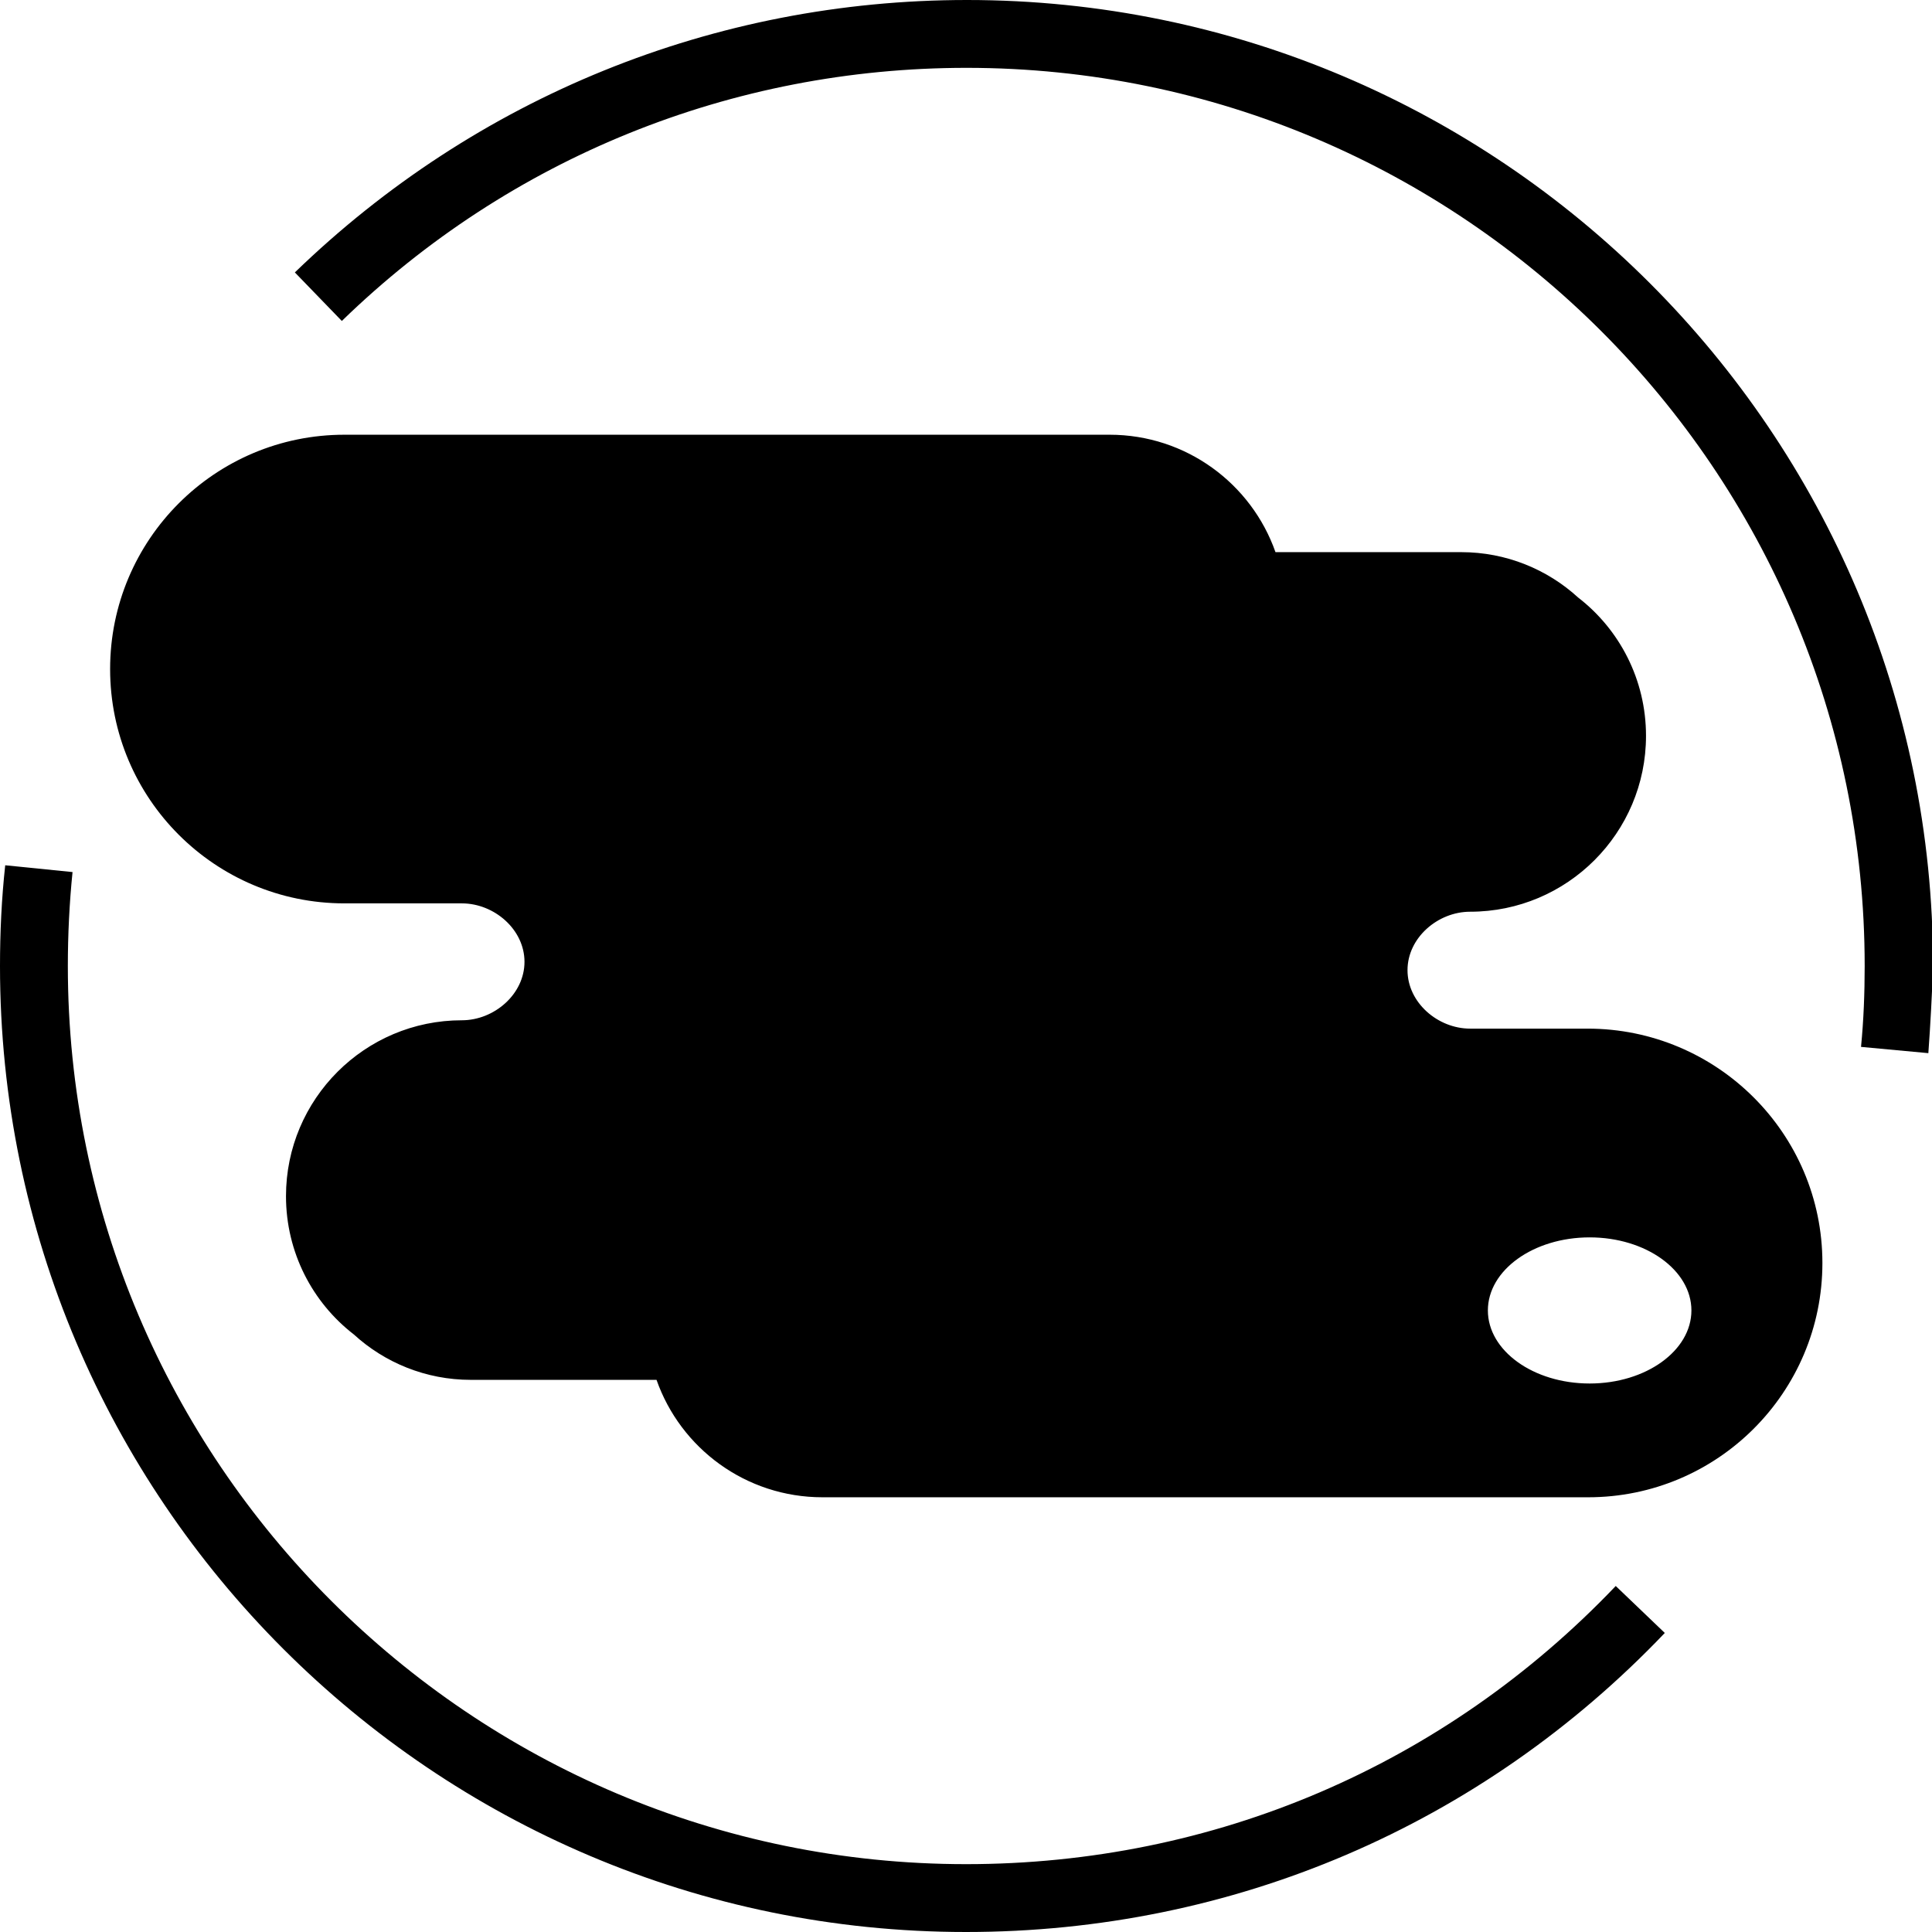
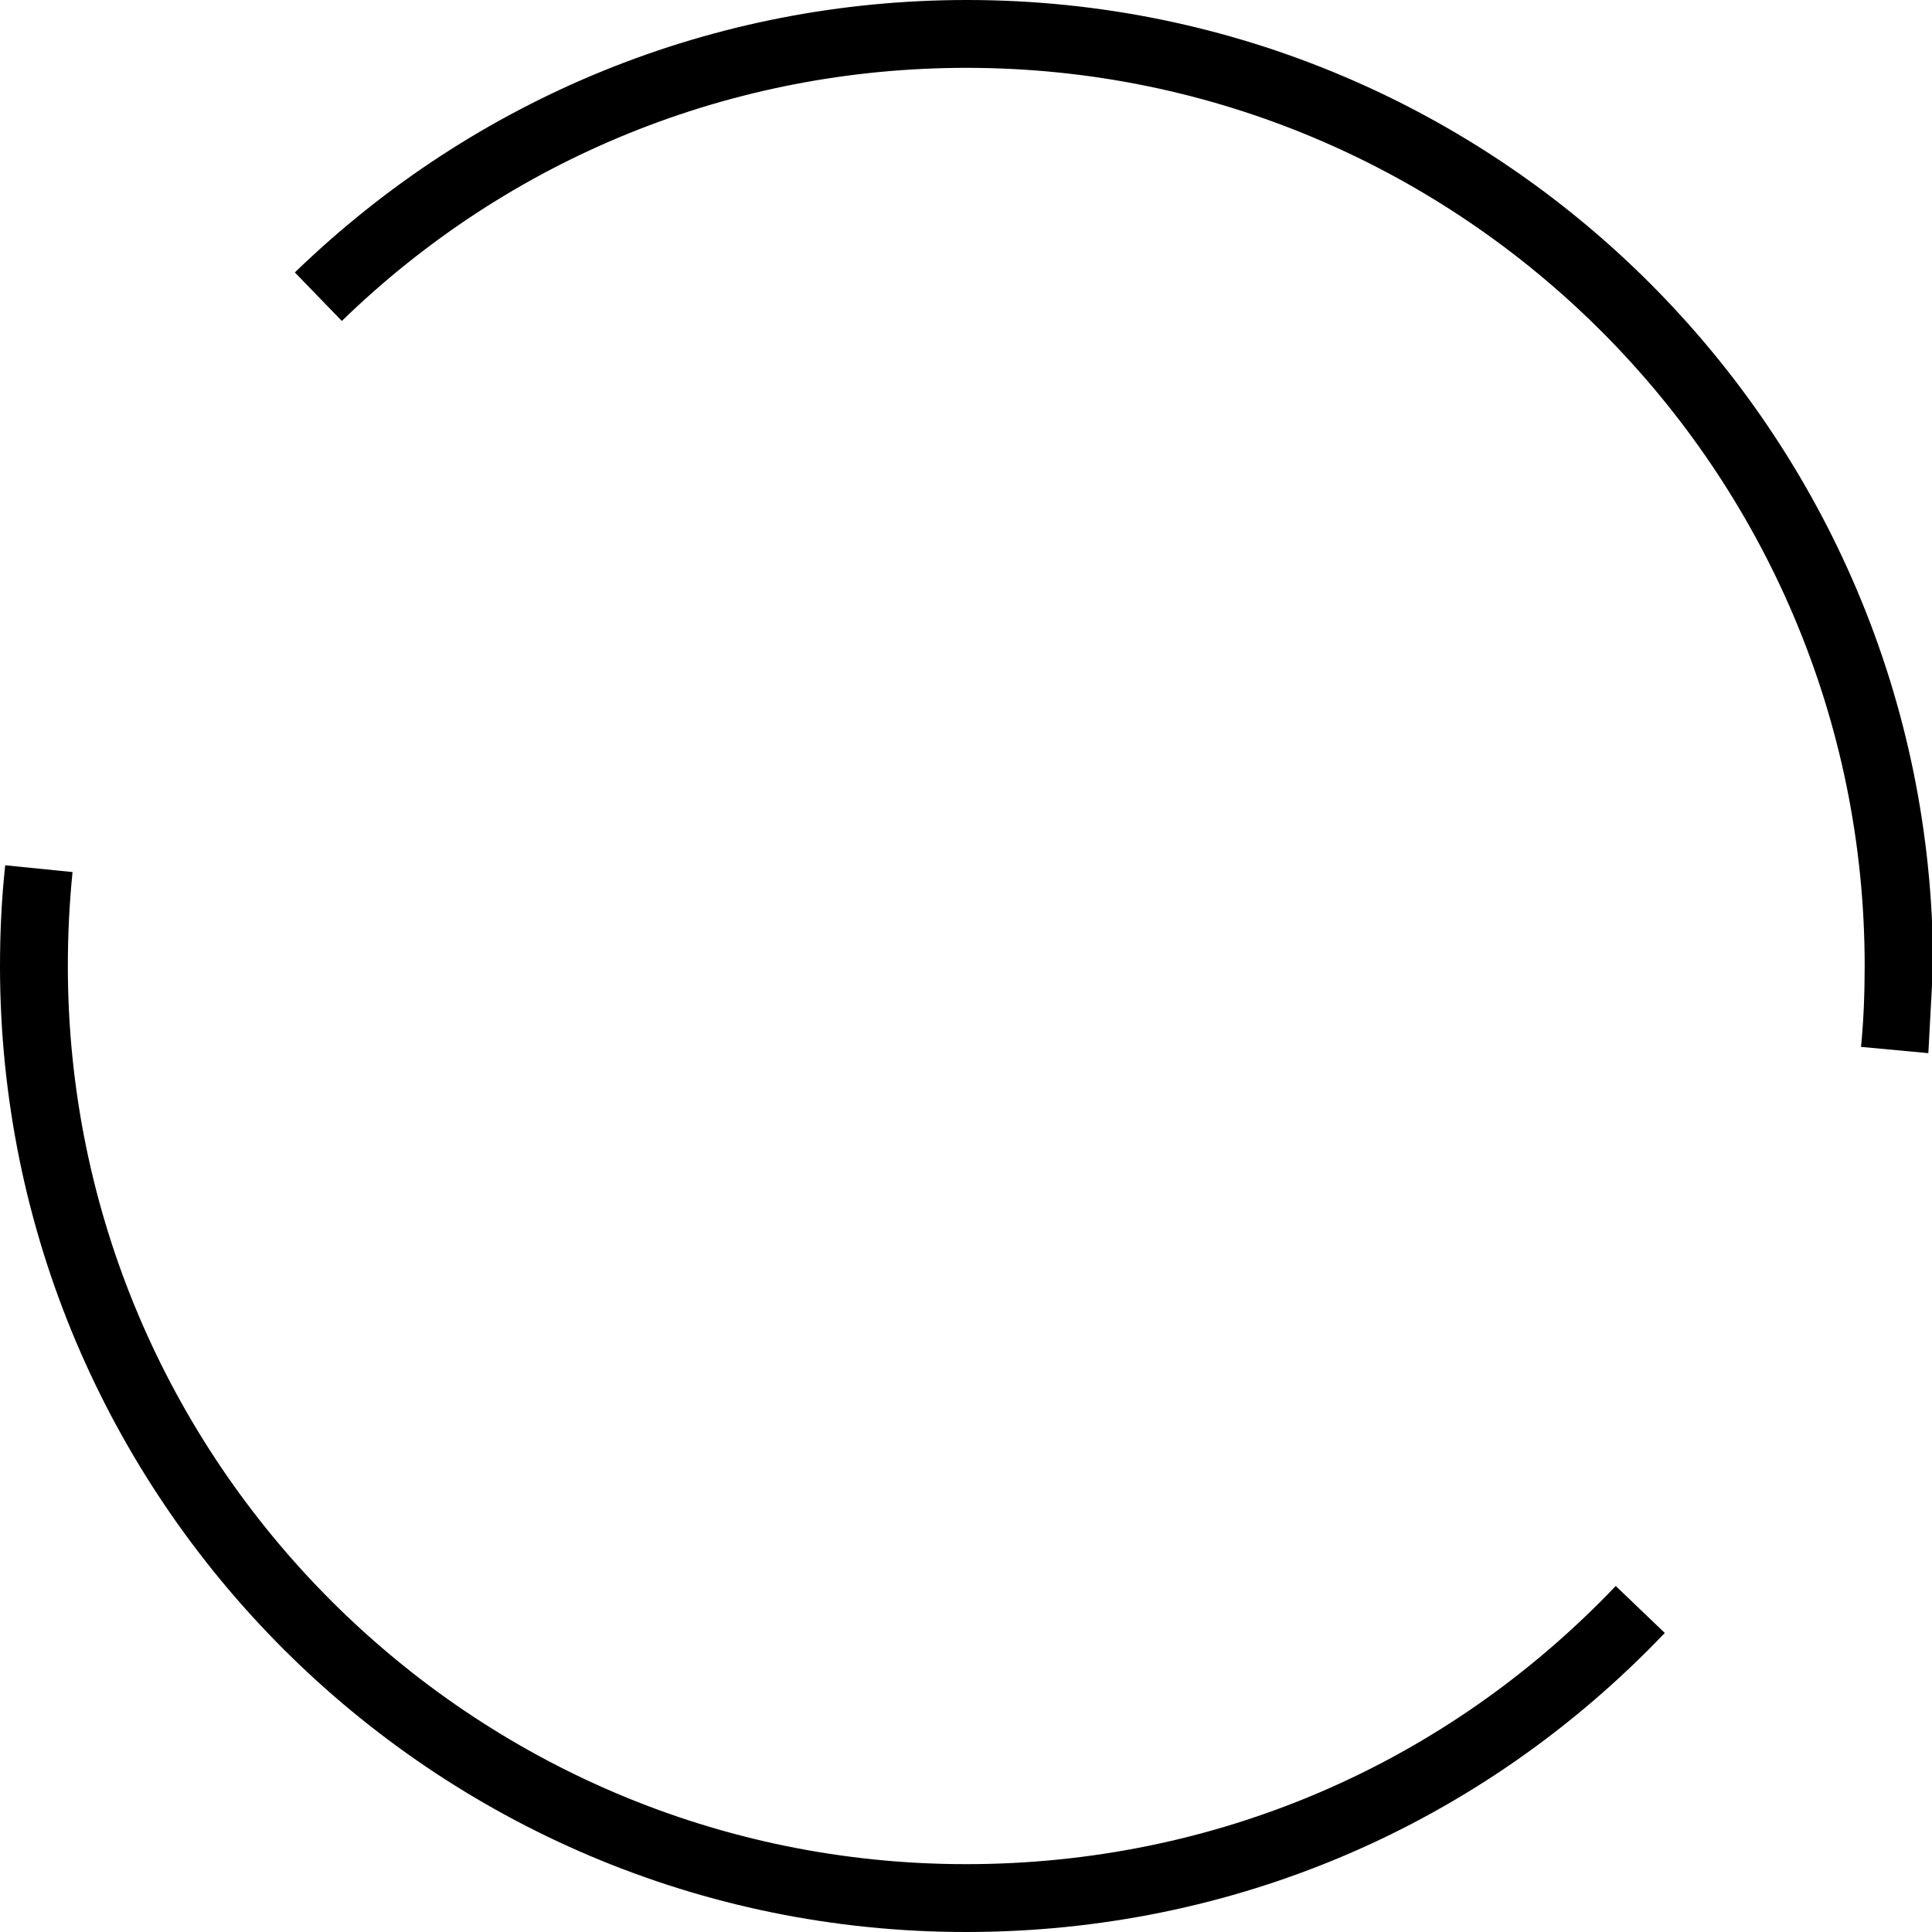
<svg xmlns="http://www.w3.org/2000/svg" version="1.1" id="Capa_1" x="0px" y="0px" viewBox="34.9 235.9 370.2 370.2" enable-background="new 34.9 235.9 370.2 370.2" xml:space="preserve">
  <g>
    <g>
      <path d="M220,606.1c-102.1,0-185.1-83-185.1-185.1c0-6.4,0.3-12.9,1-19.3l12.9,1.3c-0.6,5.9-0.9,12-0.9,18    c0,94.9,77.2,172.1,172.1,172.1c47.5,0,91.7-18.9,124.5-53.3l9.4,9C318.7,585.7,271.1,606.1,220,606.1z" />
    </g>
    <g>
-       <path d="M404.4,437.7l-12.9-1.2c0.5-5.1,0.7-10.3,0.7-15.5c0-94.9-77.2-172.1-172.1-172.1c-44.9,0-87.5,17.2-119.7,48.5l-9-9.3    c34.7-33.6,80.4-52.2,128.8-52.2c102.1,0,185.1,83,185.1,185.1C405.1,426.6,404.8,432.2,404.4,437.7z" />
+       <path d="M404.4,437.7l-12.9-1.2c0.5-5.1,0.7-10.3,0.7-15.5c0-94.9-77.2-172.1-172.1-172.1c-44.9,0-87.5,17.2-119.7,48.5l-9-9.3    c34.7-33.6,80.4-52.2,128.8-52.2c102.1,0,185.1,83,185.1,185.1z" />
    </g>
-     <path d="M339.1,433h-22.5c-6.2,0-12-5-12-11.2c0-6.2,5.8-11.2,12-11.2c18.6,0,33.7-15.1,33.7-33.7c0-10.8-5.1-20.4-13-26.5   c-5.9-5.4-13.8-8.7-22.4-8.7h-35.6c-4.6-13.1-17.1-22.5-31.8-22.5H100.9c-24.8,0-44.9,20.1-44.9,44.9S76.1,409,100.9,409h22.5   c6.2,0,12,5,12,11.2c0,6.2-5.8,11.2-12,11.2c-18.6,0-33.7,15.1-33.7,33.7c0,10.8,5.1,20.4,13,26.5c5.9,5.4,13.8,8.7,22.4,8.7h35.6   c4.6,13.1,17.1,22.5,31.8,22.5h146.7c24.8,0,44.9-20.1,44.9-44.9S363.9,433,339.1,433z M339.5,501c-10.8,0-19.5-6.3-19.5-14   s8.7-14,19.5-14s19.5,6.3,19.5,14S350.3,501,339.5,501z" />
  </g>
</svg>